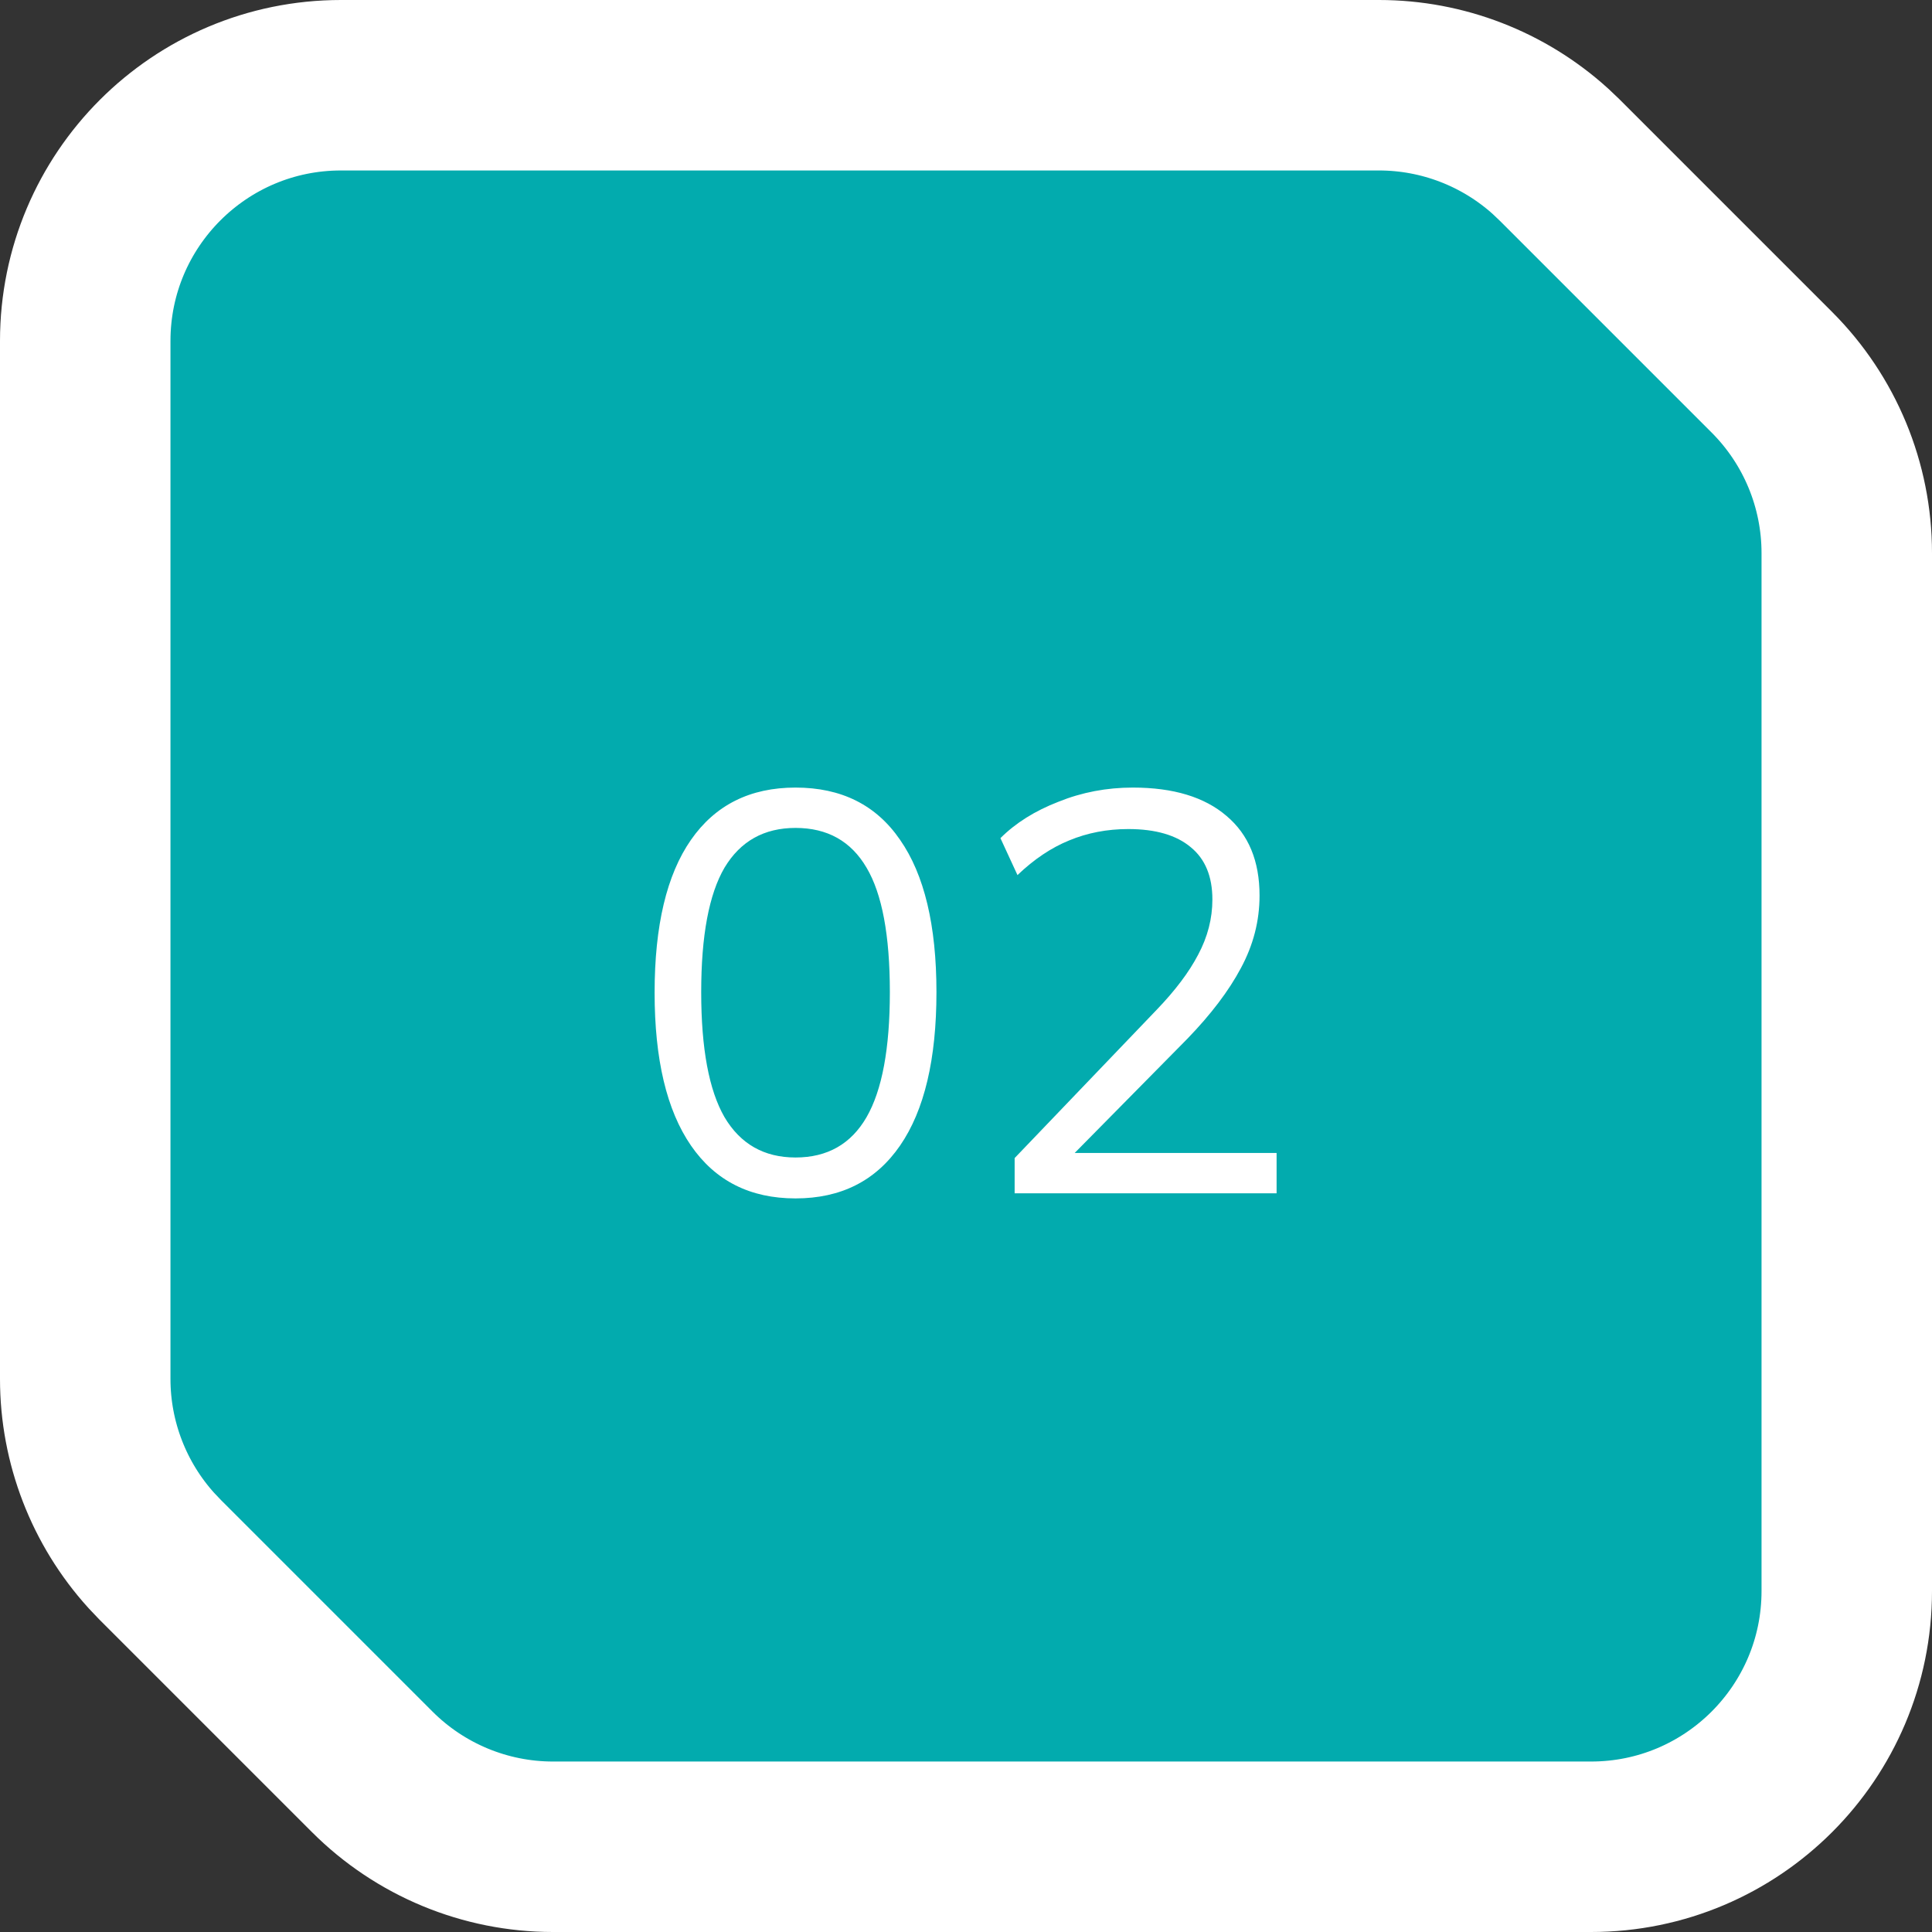
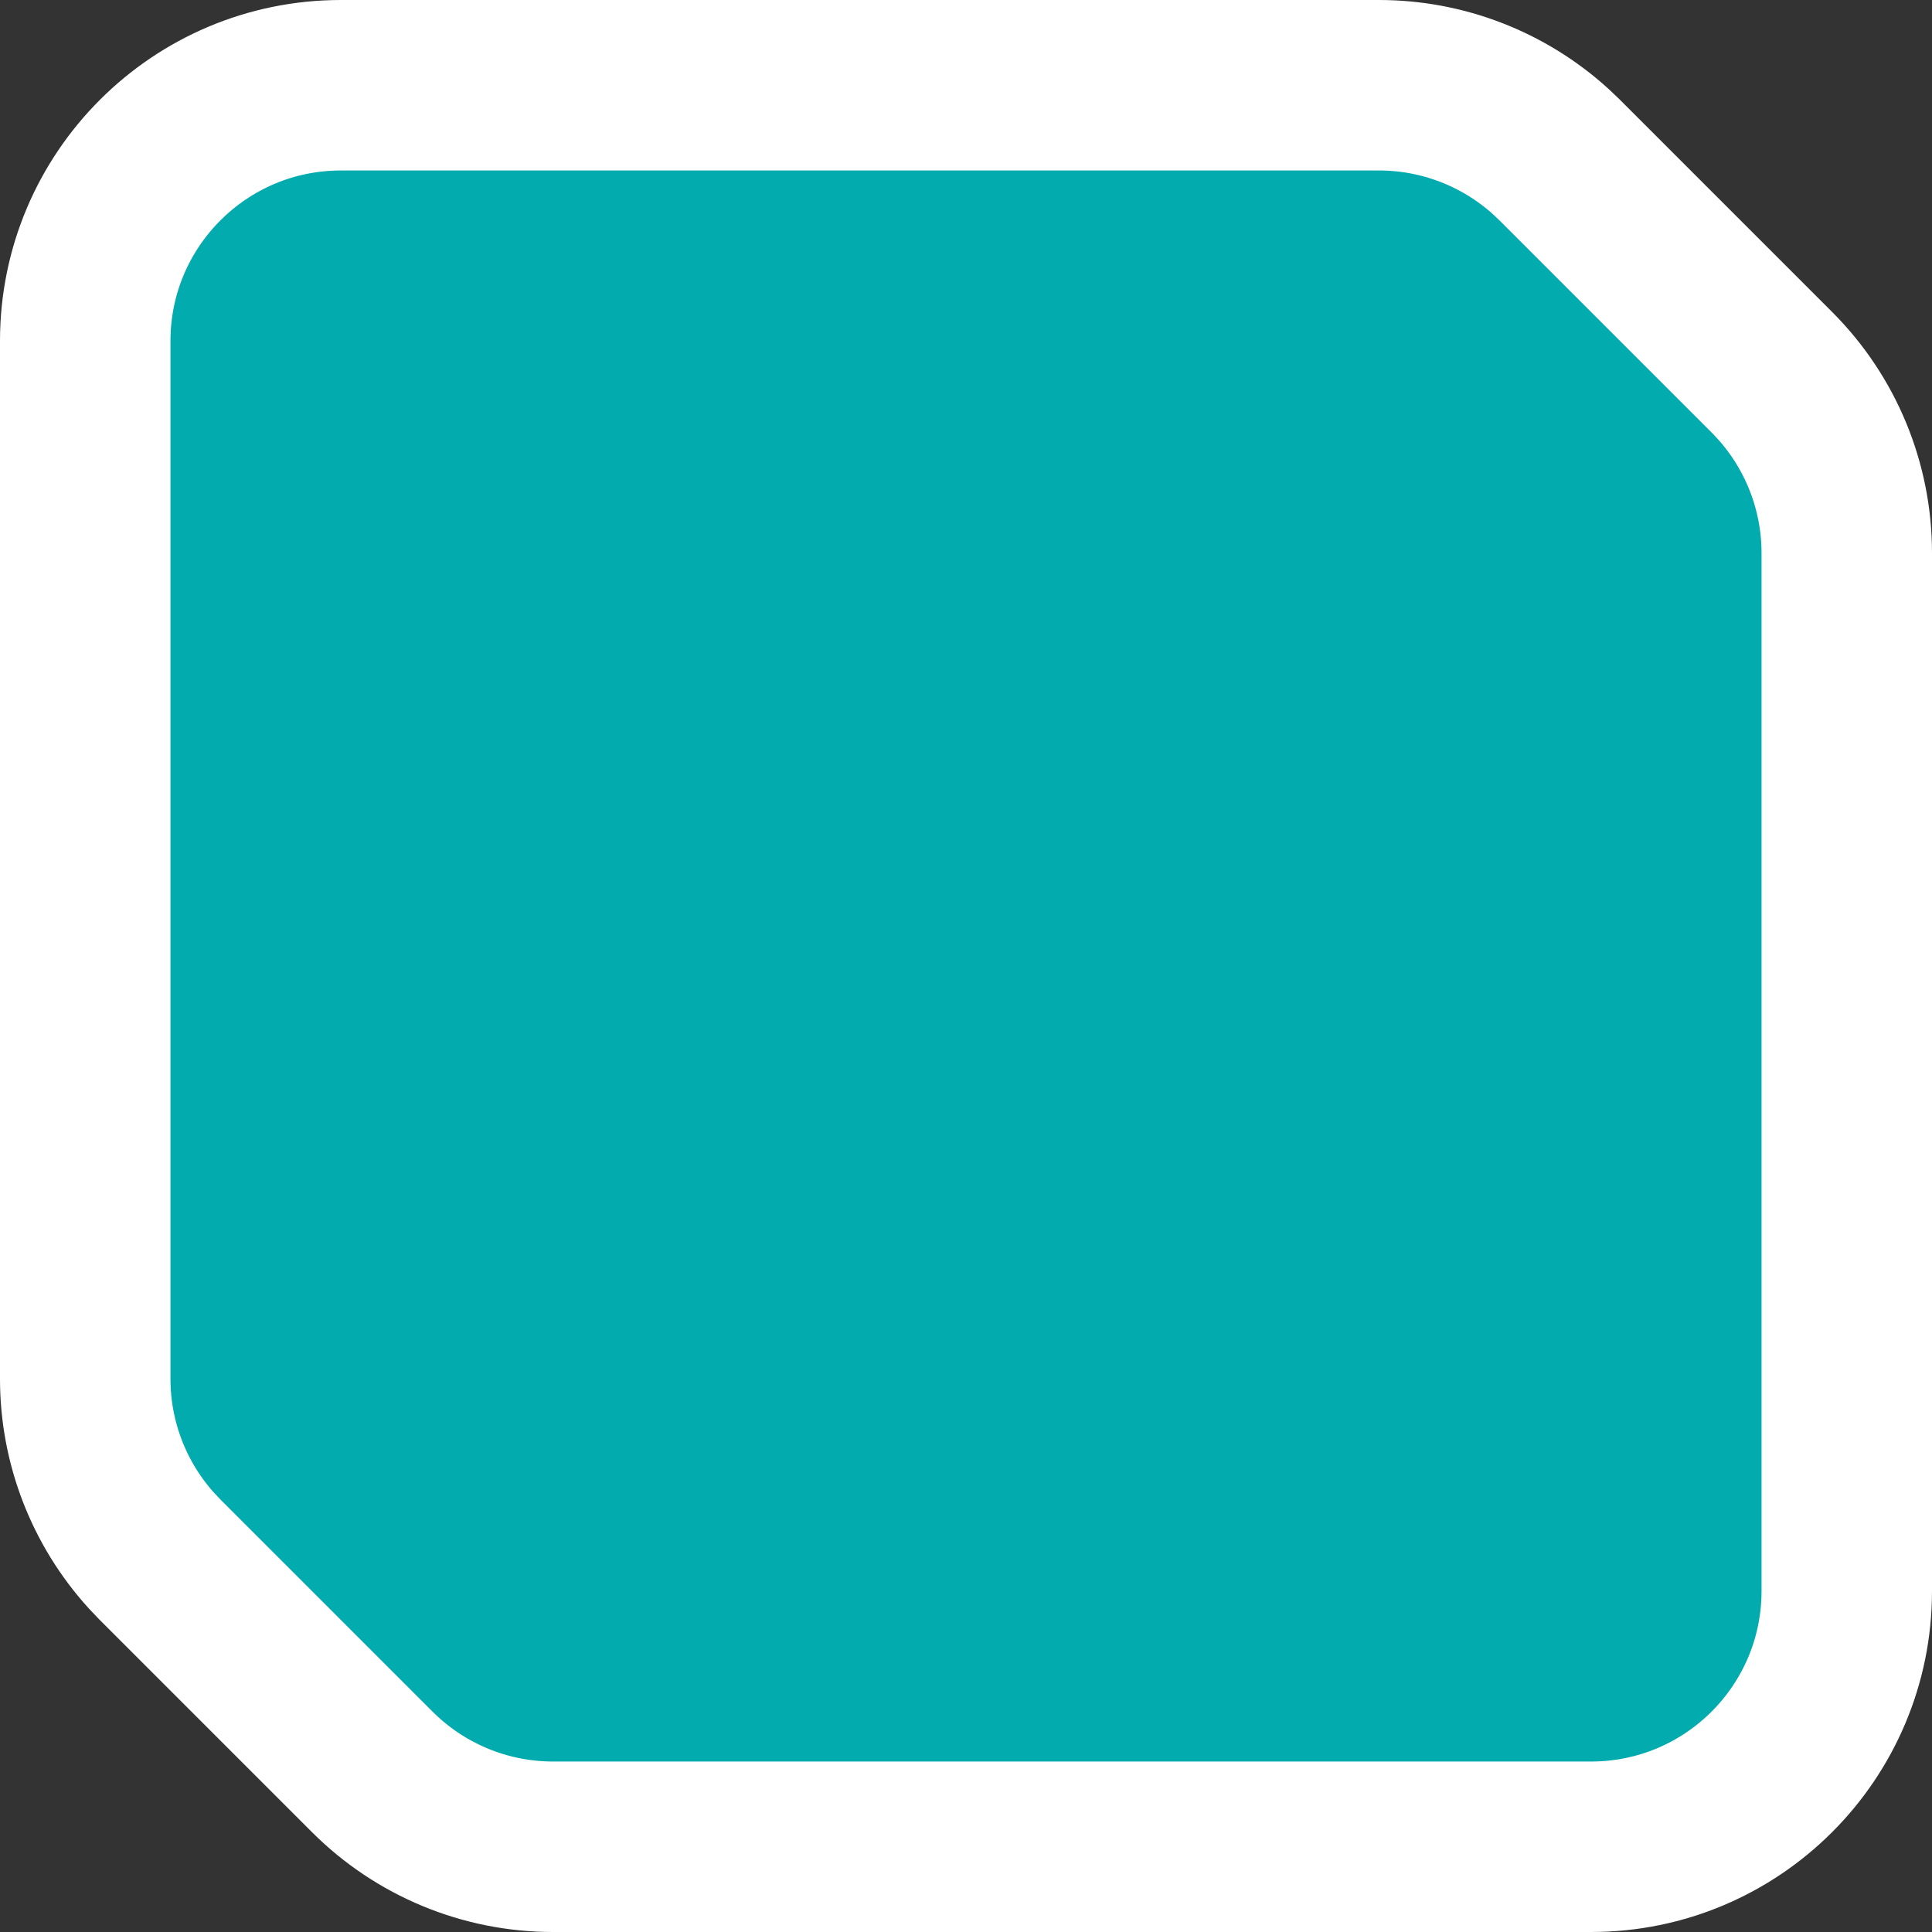
<svg xmlns="http://www.w3.org/2000/svg" width="34" height="34" viewBox="0 0 34 34" fill="none">
  <rect x="0" y="0" width="34" height="34" fill="#333333" stroke="none" />
  <path d="M6 1.5C3.515 1.5 1.5 3.515 1.5 6V24.268C1.5 25.386 1.917 26.462 2.664 27.287L2.818 27.449L6.551 31.182C7.395 32.026 8.539 32.5 9.732 32.5H28C30.485 32.5 32.5 30.485 32.5 28V9.732C32.5 8.539 32.026 7.395 31.182 6.551L27.449 2.818L27.287 2.664C26.462 1.917 25.386 1.5 24.268 1.5H6Z" fill="#02ABAE" stroke="white" stroke-width="3" />
-   <path d="M14 21.09C13.2 21.09 12.587 20.78 12.16 20.16C11.733 19.54 11.52 18.643 11.52 17.47C11.52 16.29 11.733 15.393 12.16 14.78C12.587 14.167 13.2 13.86 14 13.86C14.807 13.86 15.42 14.167 15.84 14.78C16.267 15.393 16.48 16.287 16.48 17.46C16.48 18.64 16.267 19.54 15.84 20.16C15.413 20.78 14.8 21.09 14 21.09ZM14 20.37C14.56 20.37 14.977 20.133 15.25 19.66C15.523 19.187 15.66 18.453 15.66 17.46C15.66 16.46 15.523 15.73 15.25 15.27C14.977 14.803 14.56 14.57 14 14.57C13.447 14.57 13.03 14.803 12.75 15.27C12.477 15.737 12.34 16.467 12.34 17.46C12.34 18.453 12.477 19.187 12.75 19.66C13.03 20.133 13.447 20.37 14 20.37ZM17.856 21V20.38L20.356 17.77C20.683 17.43 20.926 17.107 21.086 16.8C21.253 16.487 21.336 16.163 21.336 15.83C21.336 15.423 21.209 15.117 20.956 14.91C20.703 14.697 20.336 14.59 19.856 14.59C19.483 14.59 19.136 14.657 18.816 14.79C18.503 14.917 18.199 15.12 17.906 15.4L17.606 14.75C17.873 14.483 18.213 14.27 18.626 14.11C19.039 13.943 19.476 13.86 19.936 13.86C20.649 13.86 21.199 14.027 21.586 14.36C21.973 14.687 22.166 15.153 22.166 15.76C22.166 16.207 22.056 16.633 21.836 17.04C21.623 17.44 21.309 17.853 20.896 18.28L18.686 20.52V20.29H22.466V21H17.856Z" fill="white" />
</svg>